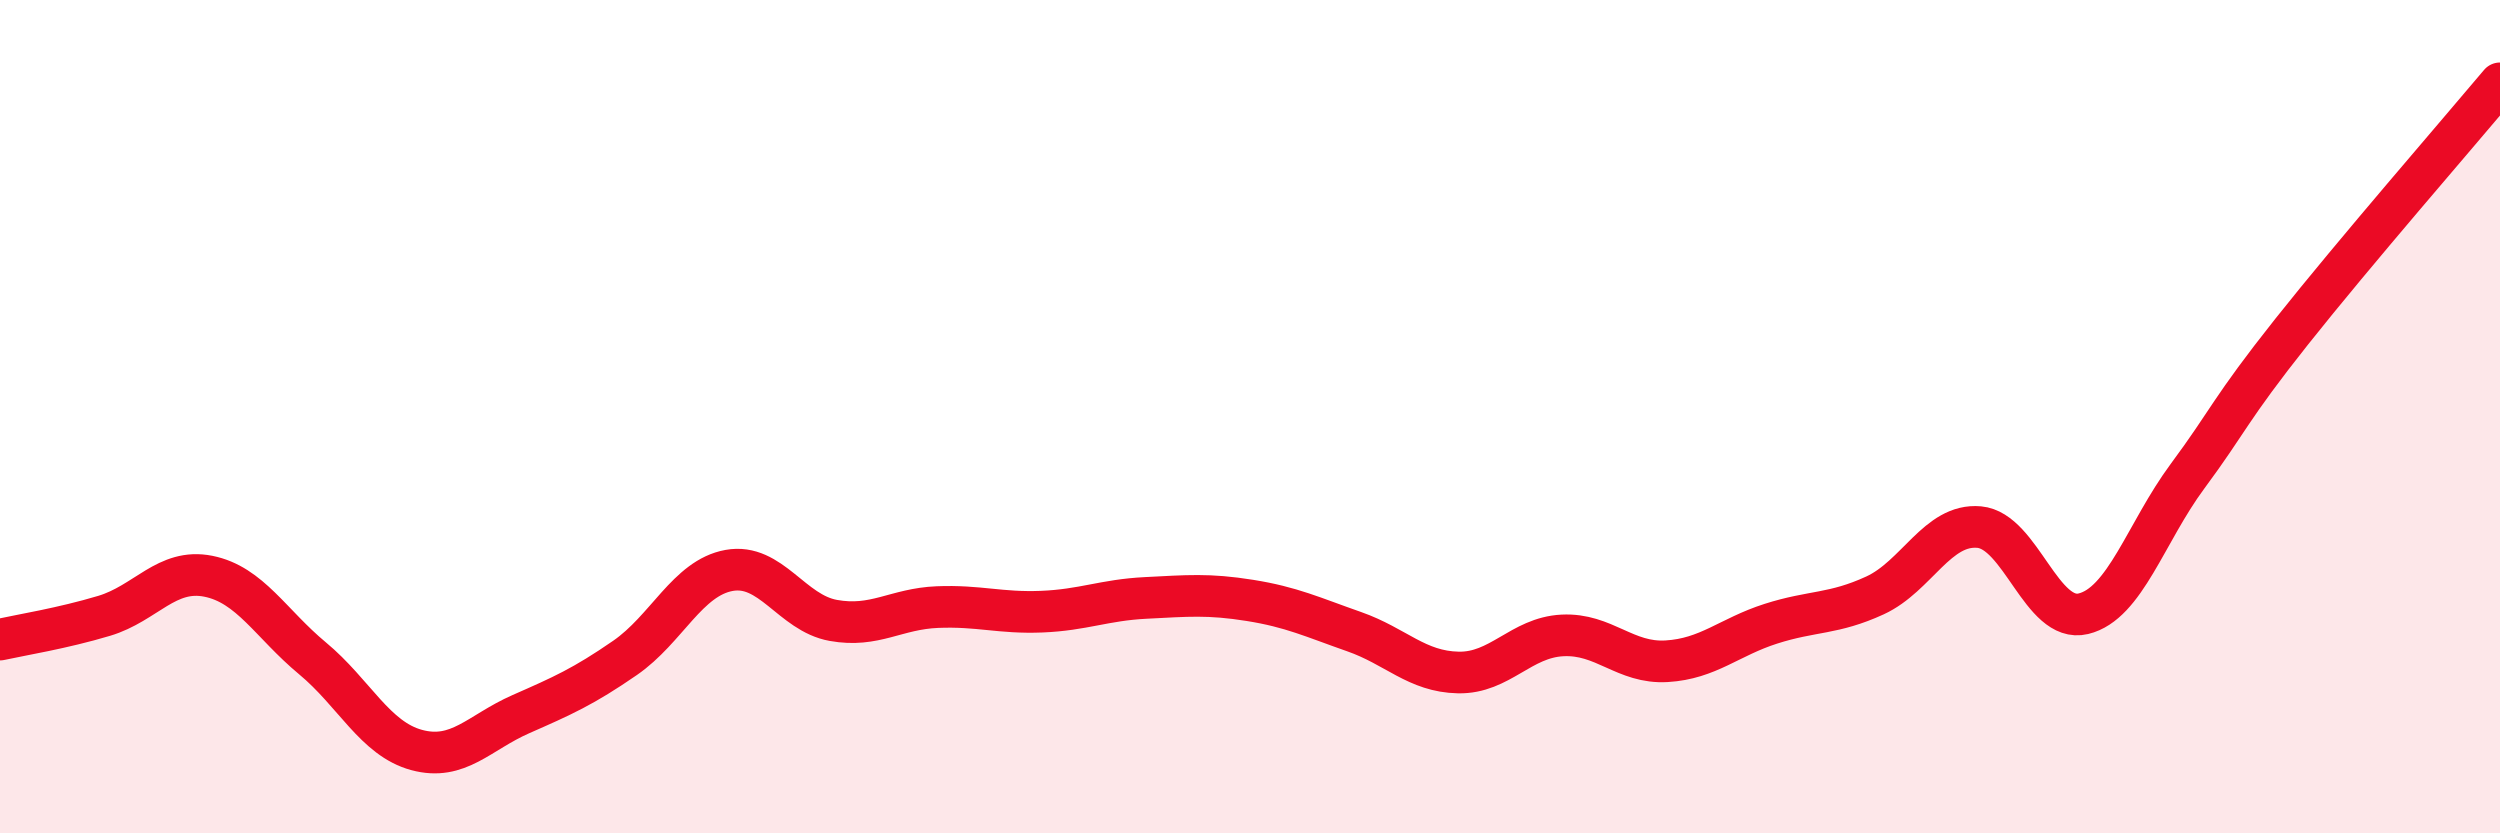
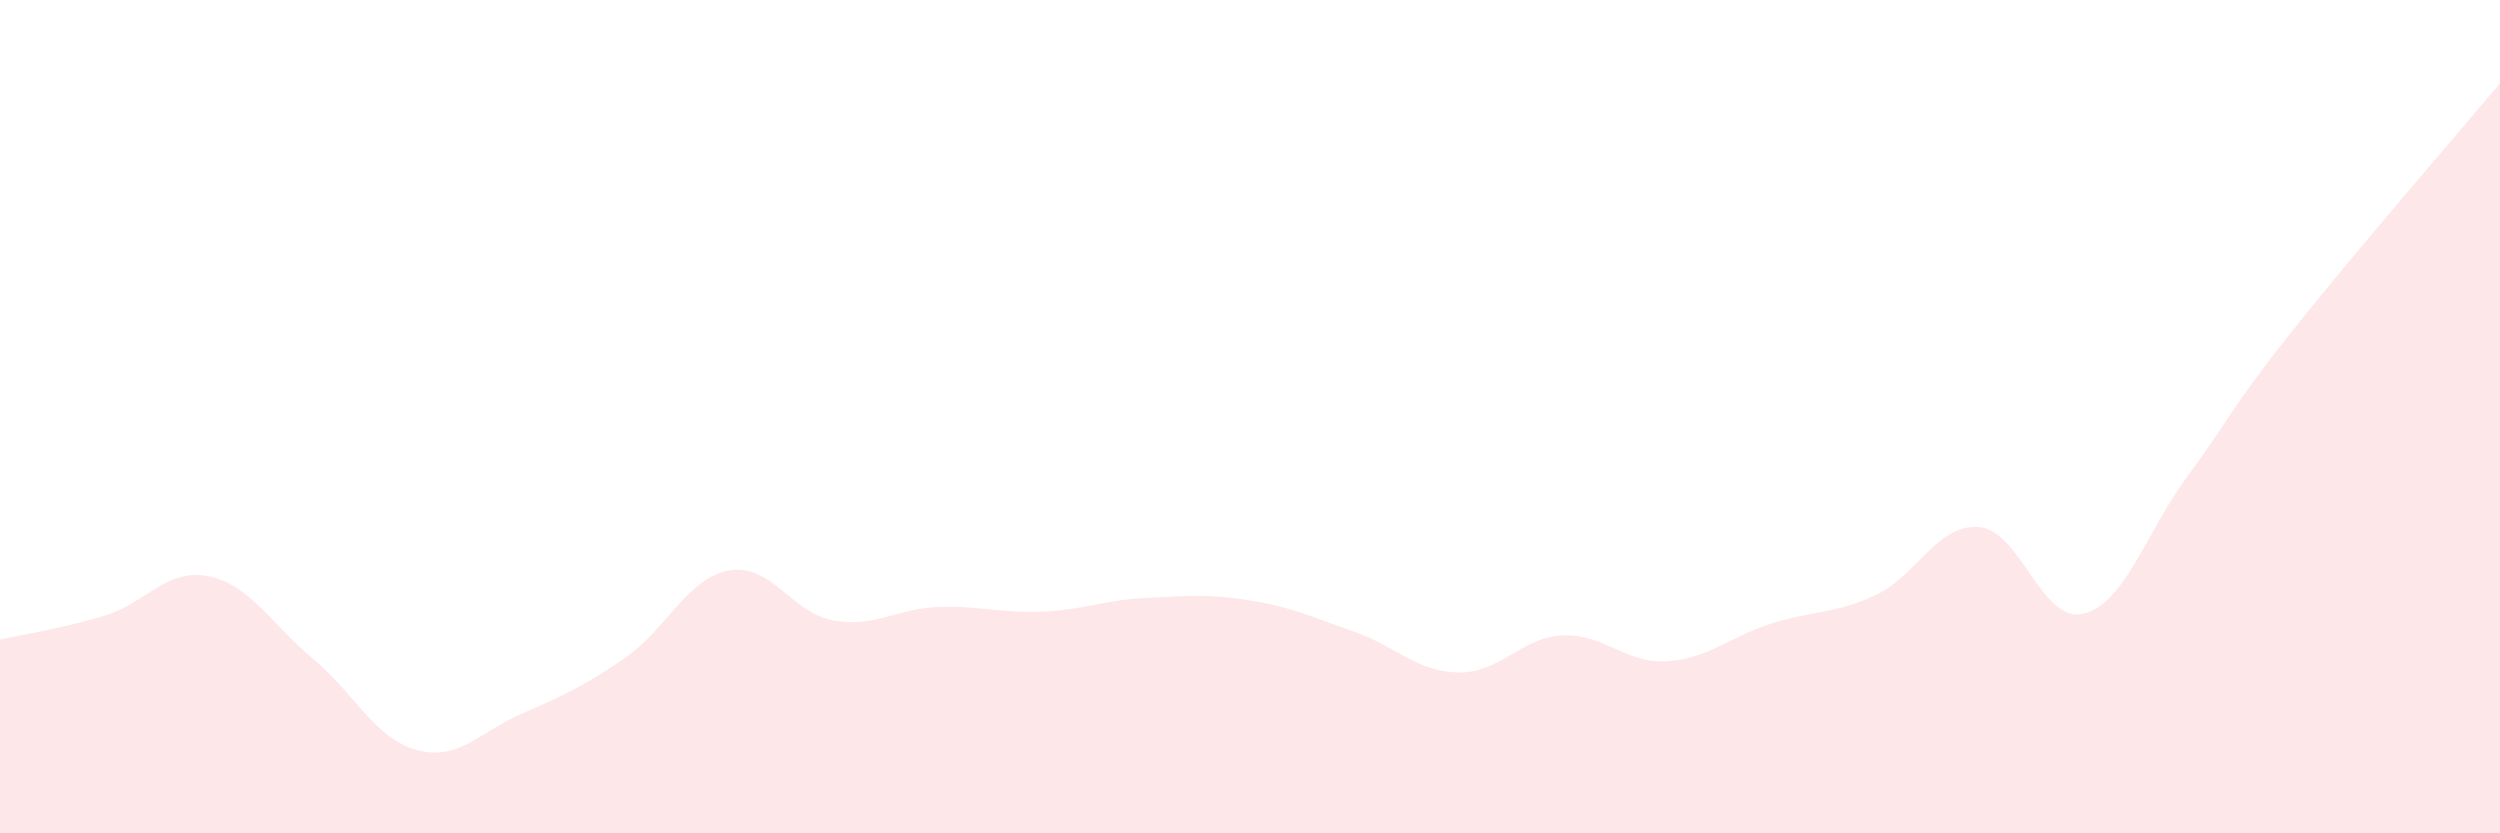
<svg xmlns="http://www.w3.org/2000/svg" width="60" height="20" viewBox="0 0 60 20">
  <path d="M 0,15.35 C 0.5,15.24 1.5,15.08 2.5,14.78 C 3.5,14.48 4,13.63 5,13.83 C 6,14.03 6.5,14.97 7.5,15.8 C 8.5,16.63 9,17.73 10,18 C 11,18.27 11.5,17.58 12.5,17.14 C 13.5,16.7 14,16.48 15,15.79 C 16,15.1 16.5,13.87 17.5,13.69 C 18.5,13.51 19,14.71 20,14.89 C 21,15.07 21.5,14.61 22.5,14.57 C 23.5,14.53 24,14.72 25,14.68 C 26,14.64 26.5,14.4 27.5,14.35 C 28.5,14.3 29,14.25 30,14.41 C 31,14.57 31.5,14.81 32.5,15.16 C 33.5,15.51 34,16.12 35,16.14 C 36,16.16 36.5,15.3 37.5,15.25 C 38.5,15.2 39,15.93 40,15.87 C 41,15.81 41.5,15.29 42.5,14.97 C 43.5,14.65 44,14.75 45,14.29 C 46,13.83 46.5,12.56 47.5,12.65 C 48.5,12.74 49,14.97 50,14.73 C 51,14.49 51.5,12.78 52.5,11.43 C 53.5,10.08 53.5,9.85 55,7.96 C 56.5,6.07 59,3.19 60,2L60 20L0 20Z" fill="#EB0A25" opacity="0.1" stroke-linecap="round" stroke-linejoin="round" />
-   <path d="M 0,15.35 C 0.5,15.24 1.5,15.08 2.5,14.78 C 3.5,14.48 4,13.63 5,13.83 C 6,14.03 6.5,14.97 7.5,15.8 C 8.5,16.63 9,17.73 10,18 C 11,18.27 11.5,17.58 12.5,17.14 C 13.5,16.7 14,16.48 15,15.79 C 16,15.1 16.5,13.87 17.5,13.69 C 18.5,13.51 19,14.71 20,14.89 C 21,15.07 21.5,14.61 22.5,14.57 C 23.5,14.53 24,14.72 25,14.68 C 26,14.64 26.5,14.4 27.5,14.35 C 28.5,14.3 29,14.25 30,14.41 C 31,14.57 31.5,14.81 32.5,15.16 C 33.5,15.51 34,16.12 35,16.14 C 36,16.16 36.5,15.3 37.5,15.25 C 38.5,15.2 39,15.93 40,15.87 C 41,15.81 41.5,15.29 42.5,14.97 C 43.5,14.65 44,14.75 45,14.29 C 46,13.83 46.5,12.56 47.5,12.65 C 48.5,12.74 49,14.97 50,14.73 C 51,14.49 51.5,12.78 52.5,11.43 C 53.5,10.08 53.5,9.85 55,7.96 C 56.5,6.07 59,3.19 60,2" stroke="#EB0A25" stroke-width="1" fill="none" stroke-linecap="round" stroke-linejoin="round" />
</svg>